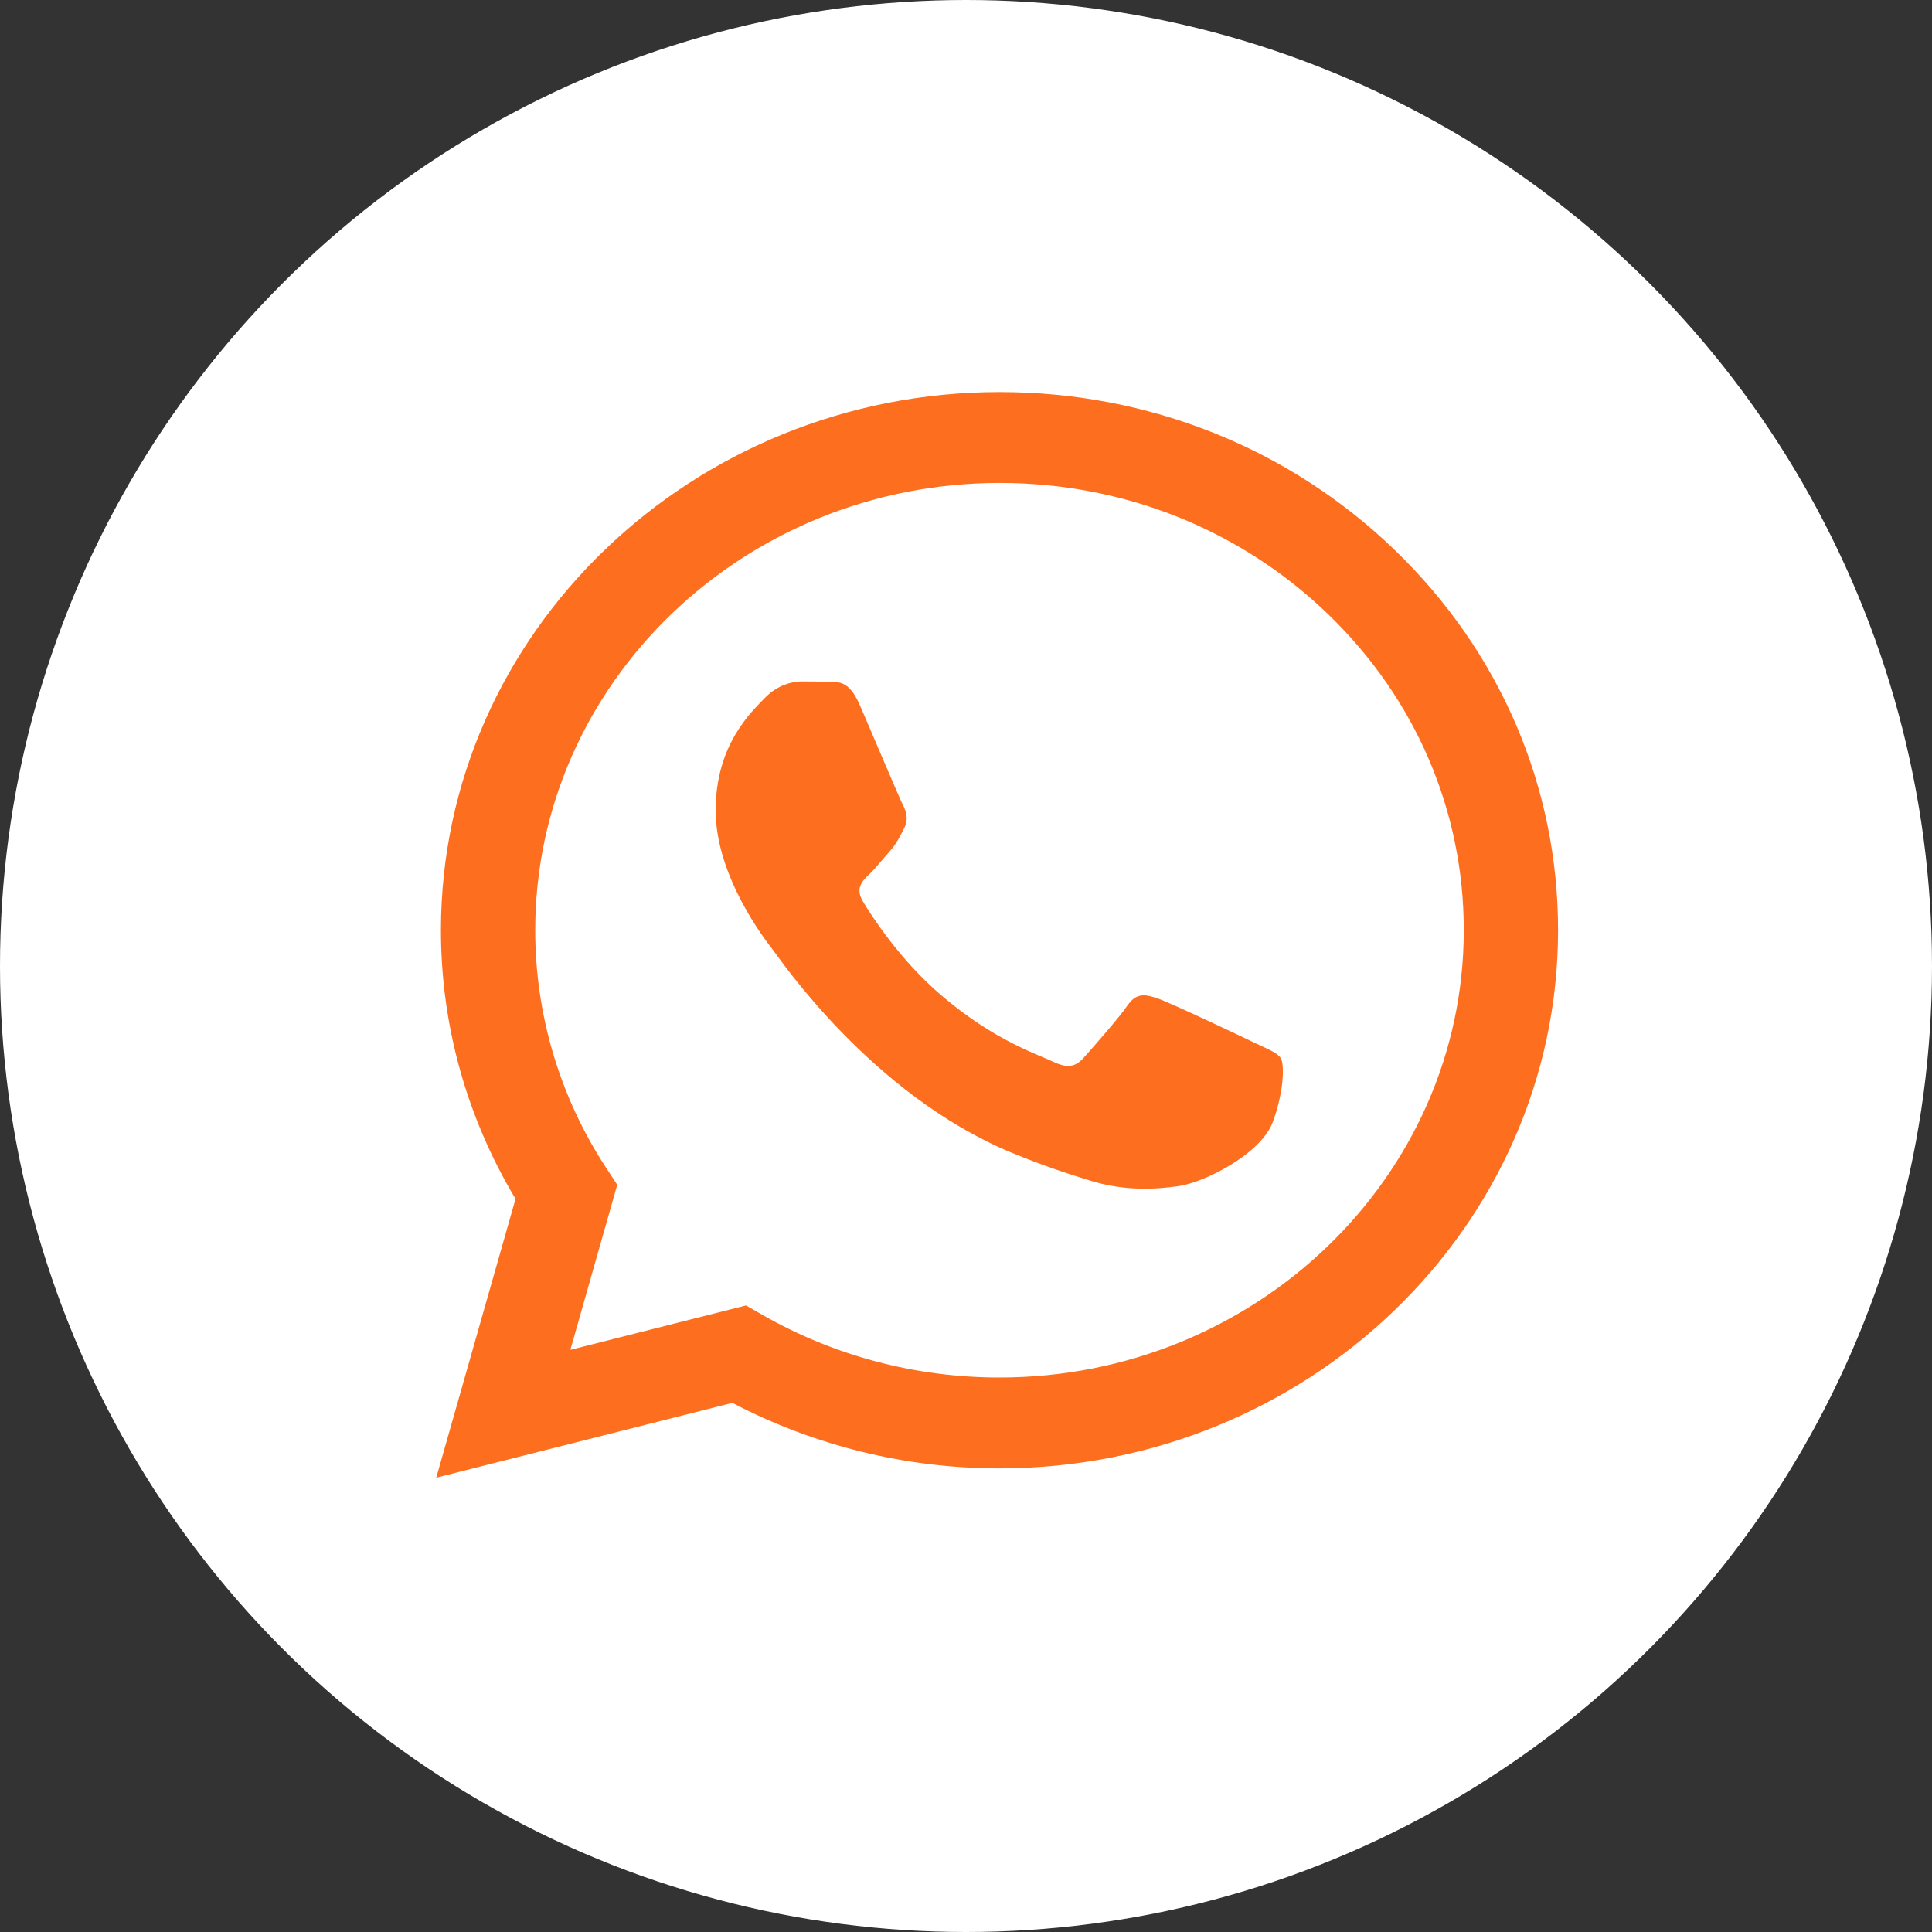
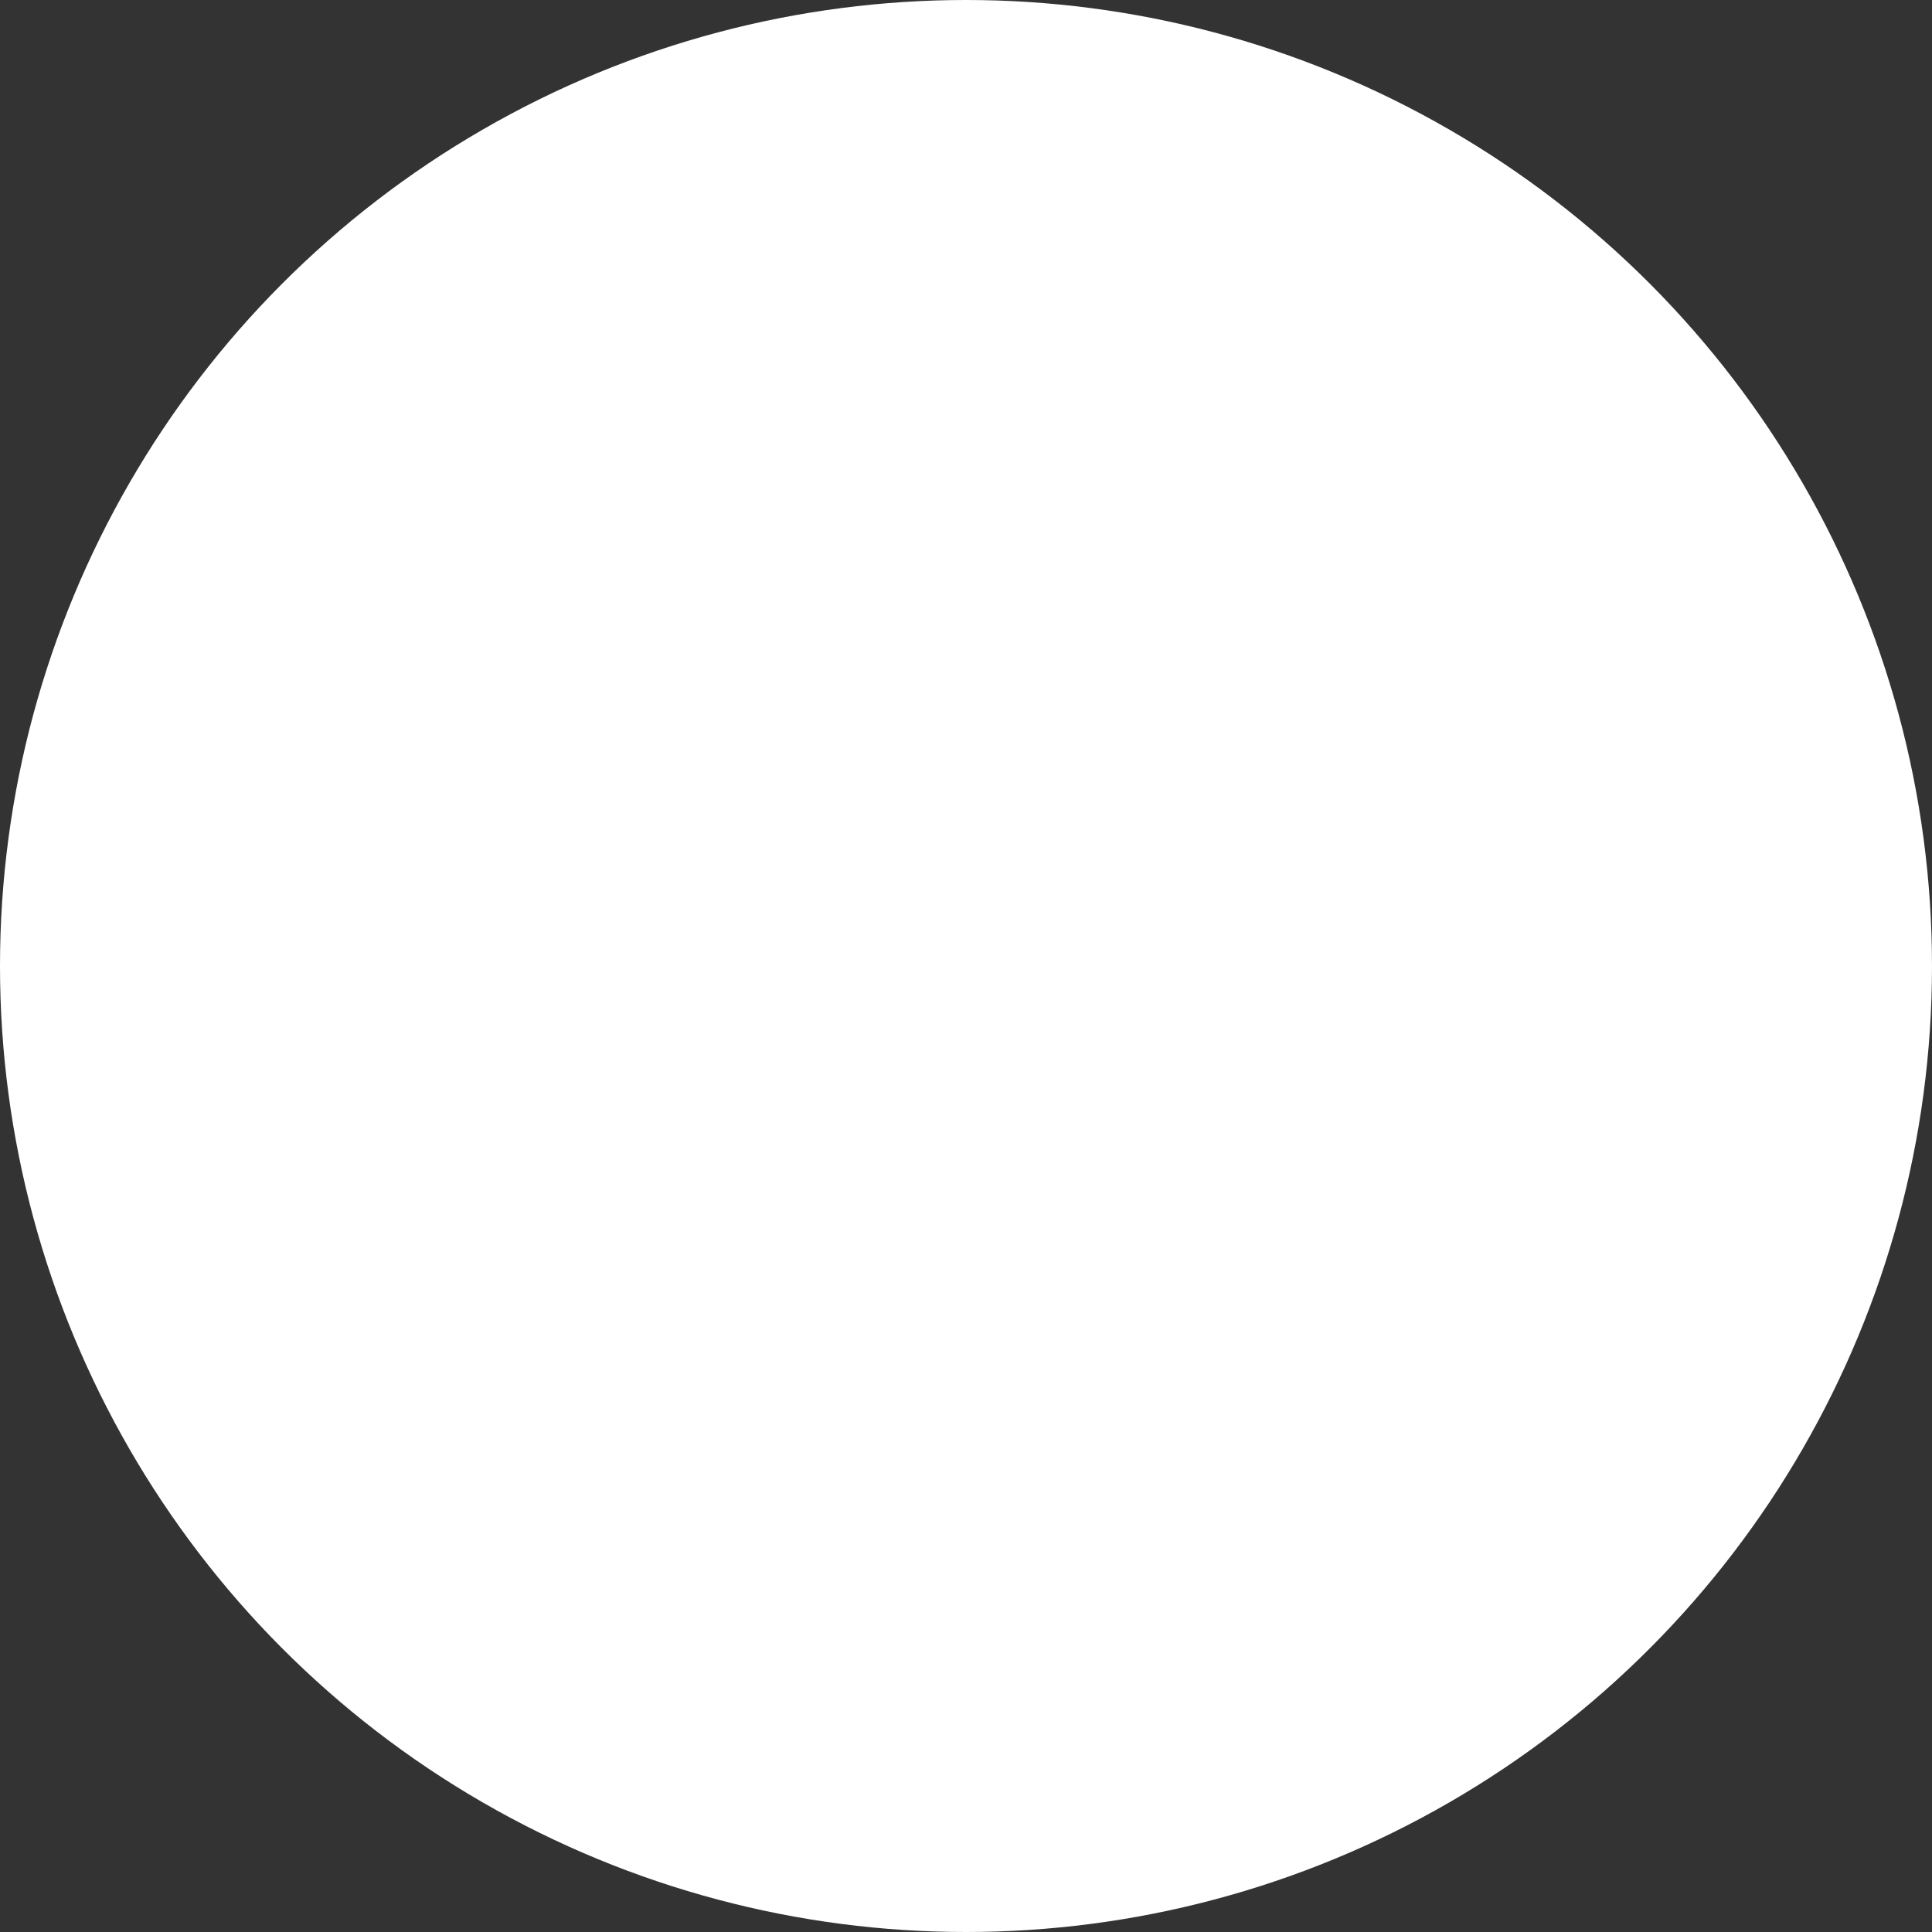
<svg xmlns="http://www.w3.org/2000/svg" width="31" height="31" viewBox="0 0 31 31" fill="none">
  <rect x="0" y="0" width="31" height="31" fill="#333333" stroke="none" />
  <circle cx="15.5" cy="15.5" r="15.5" fill="white" />
-   <path d="M16.038 6.291C11.098 6.291 7.077 10.163 7.075 14.922C7.074 16.444 7.488 17.929 8.272 19.237L7 23.71L11.751 22.51C13.073 23.201 14.543 23.562 16.034 23.561H16.038C20.978 23.561 24.998 19.688 25 14.929C25.001 12.624 24.07 10.454 22.377 8.823C20.685 7.191 18.435 6.291 16.038 6.291ZM16.038 22.103H16.035C14.698 22.103 13.387 21.757 12.243 21.103L11.97 20.947L9.152 21.659L9.904 19.011L9.727 18.74C8.983 17.606 8.587 16.278 8.588 14.922C8.59 10.966 11.932 7.749 16.041 7.749C18.03 7.749 19.9 8.496 21.307 9.852C22.714 11.208 23.488 13.011 23.487 14.928C23.485 18.884 20.143 22.103 16.037 22.103H16.038ZM20.124 16.729C19.9 16.621 18.799 16.099 18.593 16.027C18.388 15.955 18.239 15.918 18.09 16.134C17.941 16.35 17.511 16.836 17.381 16.98C17.25 17.124 17.119 17.141 16.895 17.034C16.671 16.926 15.95 16.698 15.095 15.963C14.429 15.392 13.979 14.685 13.849 14.469C13.718 14.254 13.835 14.137 13.947 14.029C14.047 13.934 14.171 13.778 14.283 13.652C14.394 13.526 14.431 13.436 14.507 13.292C14.581 13.149 14.544 13.022 14.487 12.915C14.431 12.806 13.984 11.745 13.796 11.313C13.615 10.893 13.431 10.949 13.293 10.942C13.162 10.936 13.014 10.934 12.863 10.934C12.715 10.934 12.472 10.989 12.267 11.204C12.062 11.421 11.483 11.942 11.483 13.003C11.483 14.065 12.285 15.091 12.397 15.235C12.509 15.378 13.976 17.557 16.223 18.492C16.757 18.713 17.174 18.846 17.5 18.946C18.036 19.111 18.525 19.087 18.91 19.032C19.34 18.97 20.235 18.51 20.421 18.007C20.608 17.503 20.608 17.071 20.552 16.981C20.498 16.891 20.348 16.837 20.124 16.729V16.729Z" fill="#FD6F1F" />
</svg>